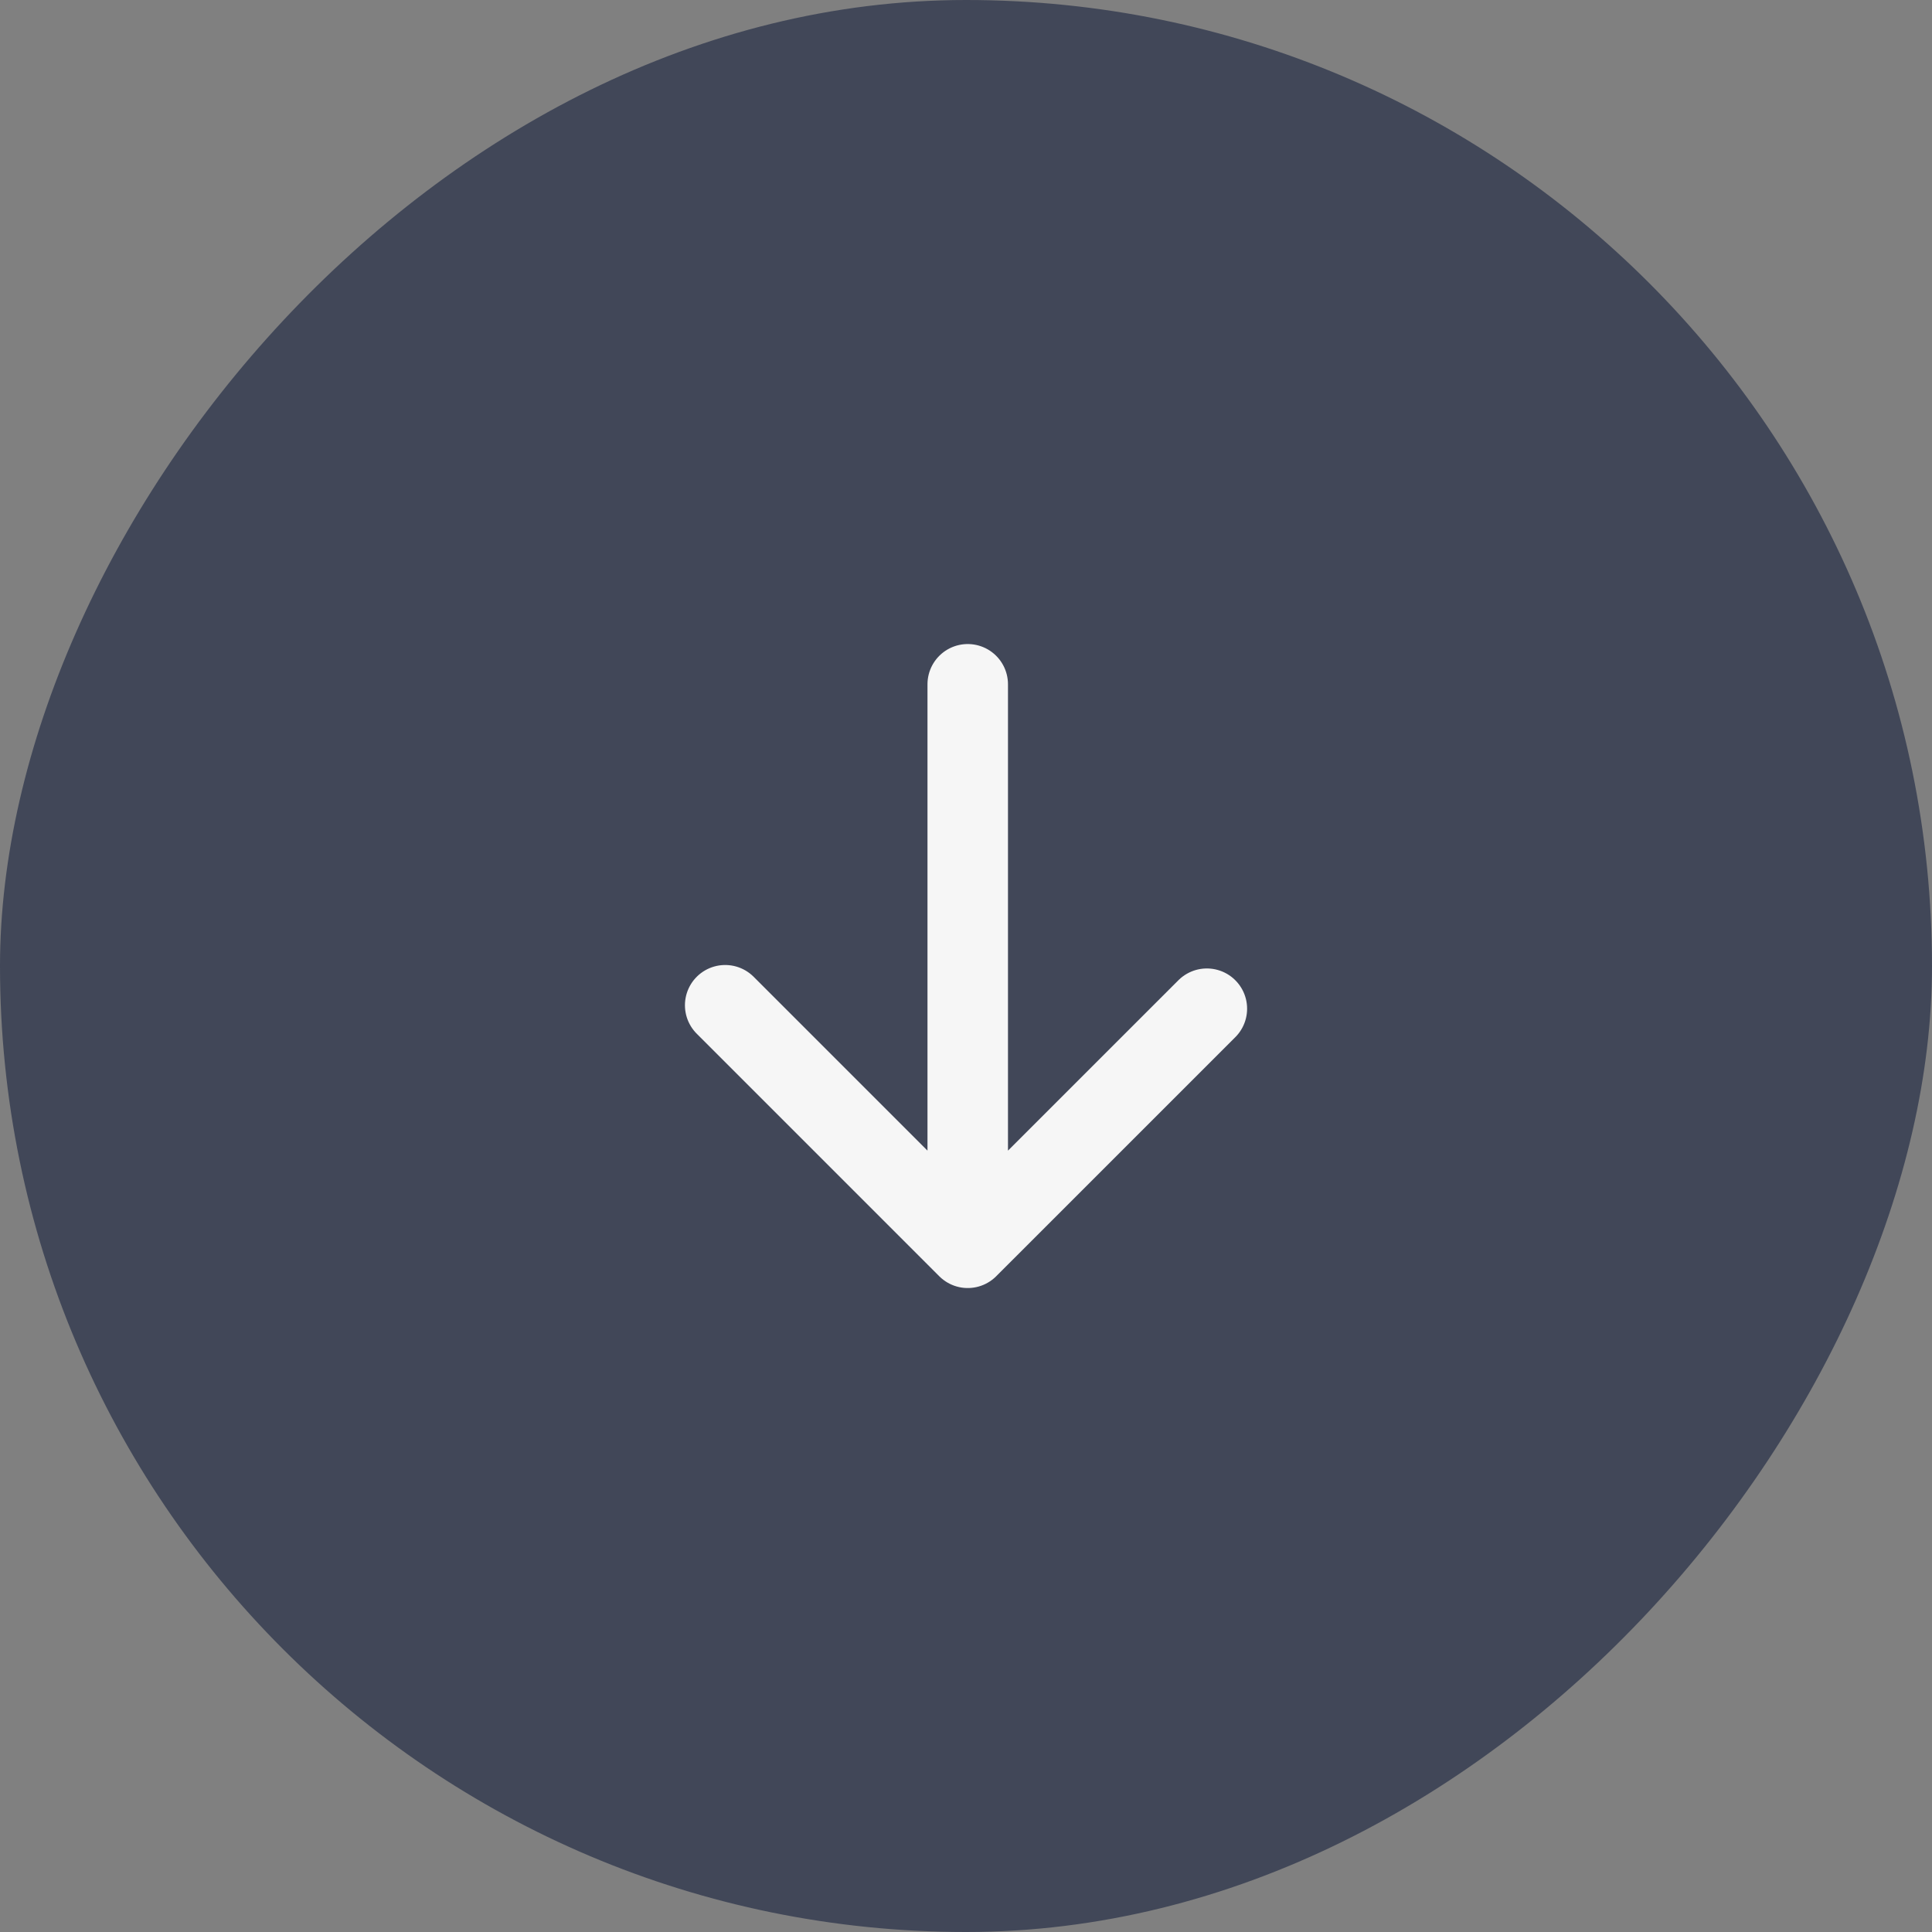
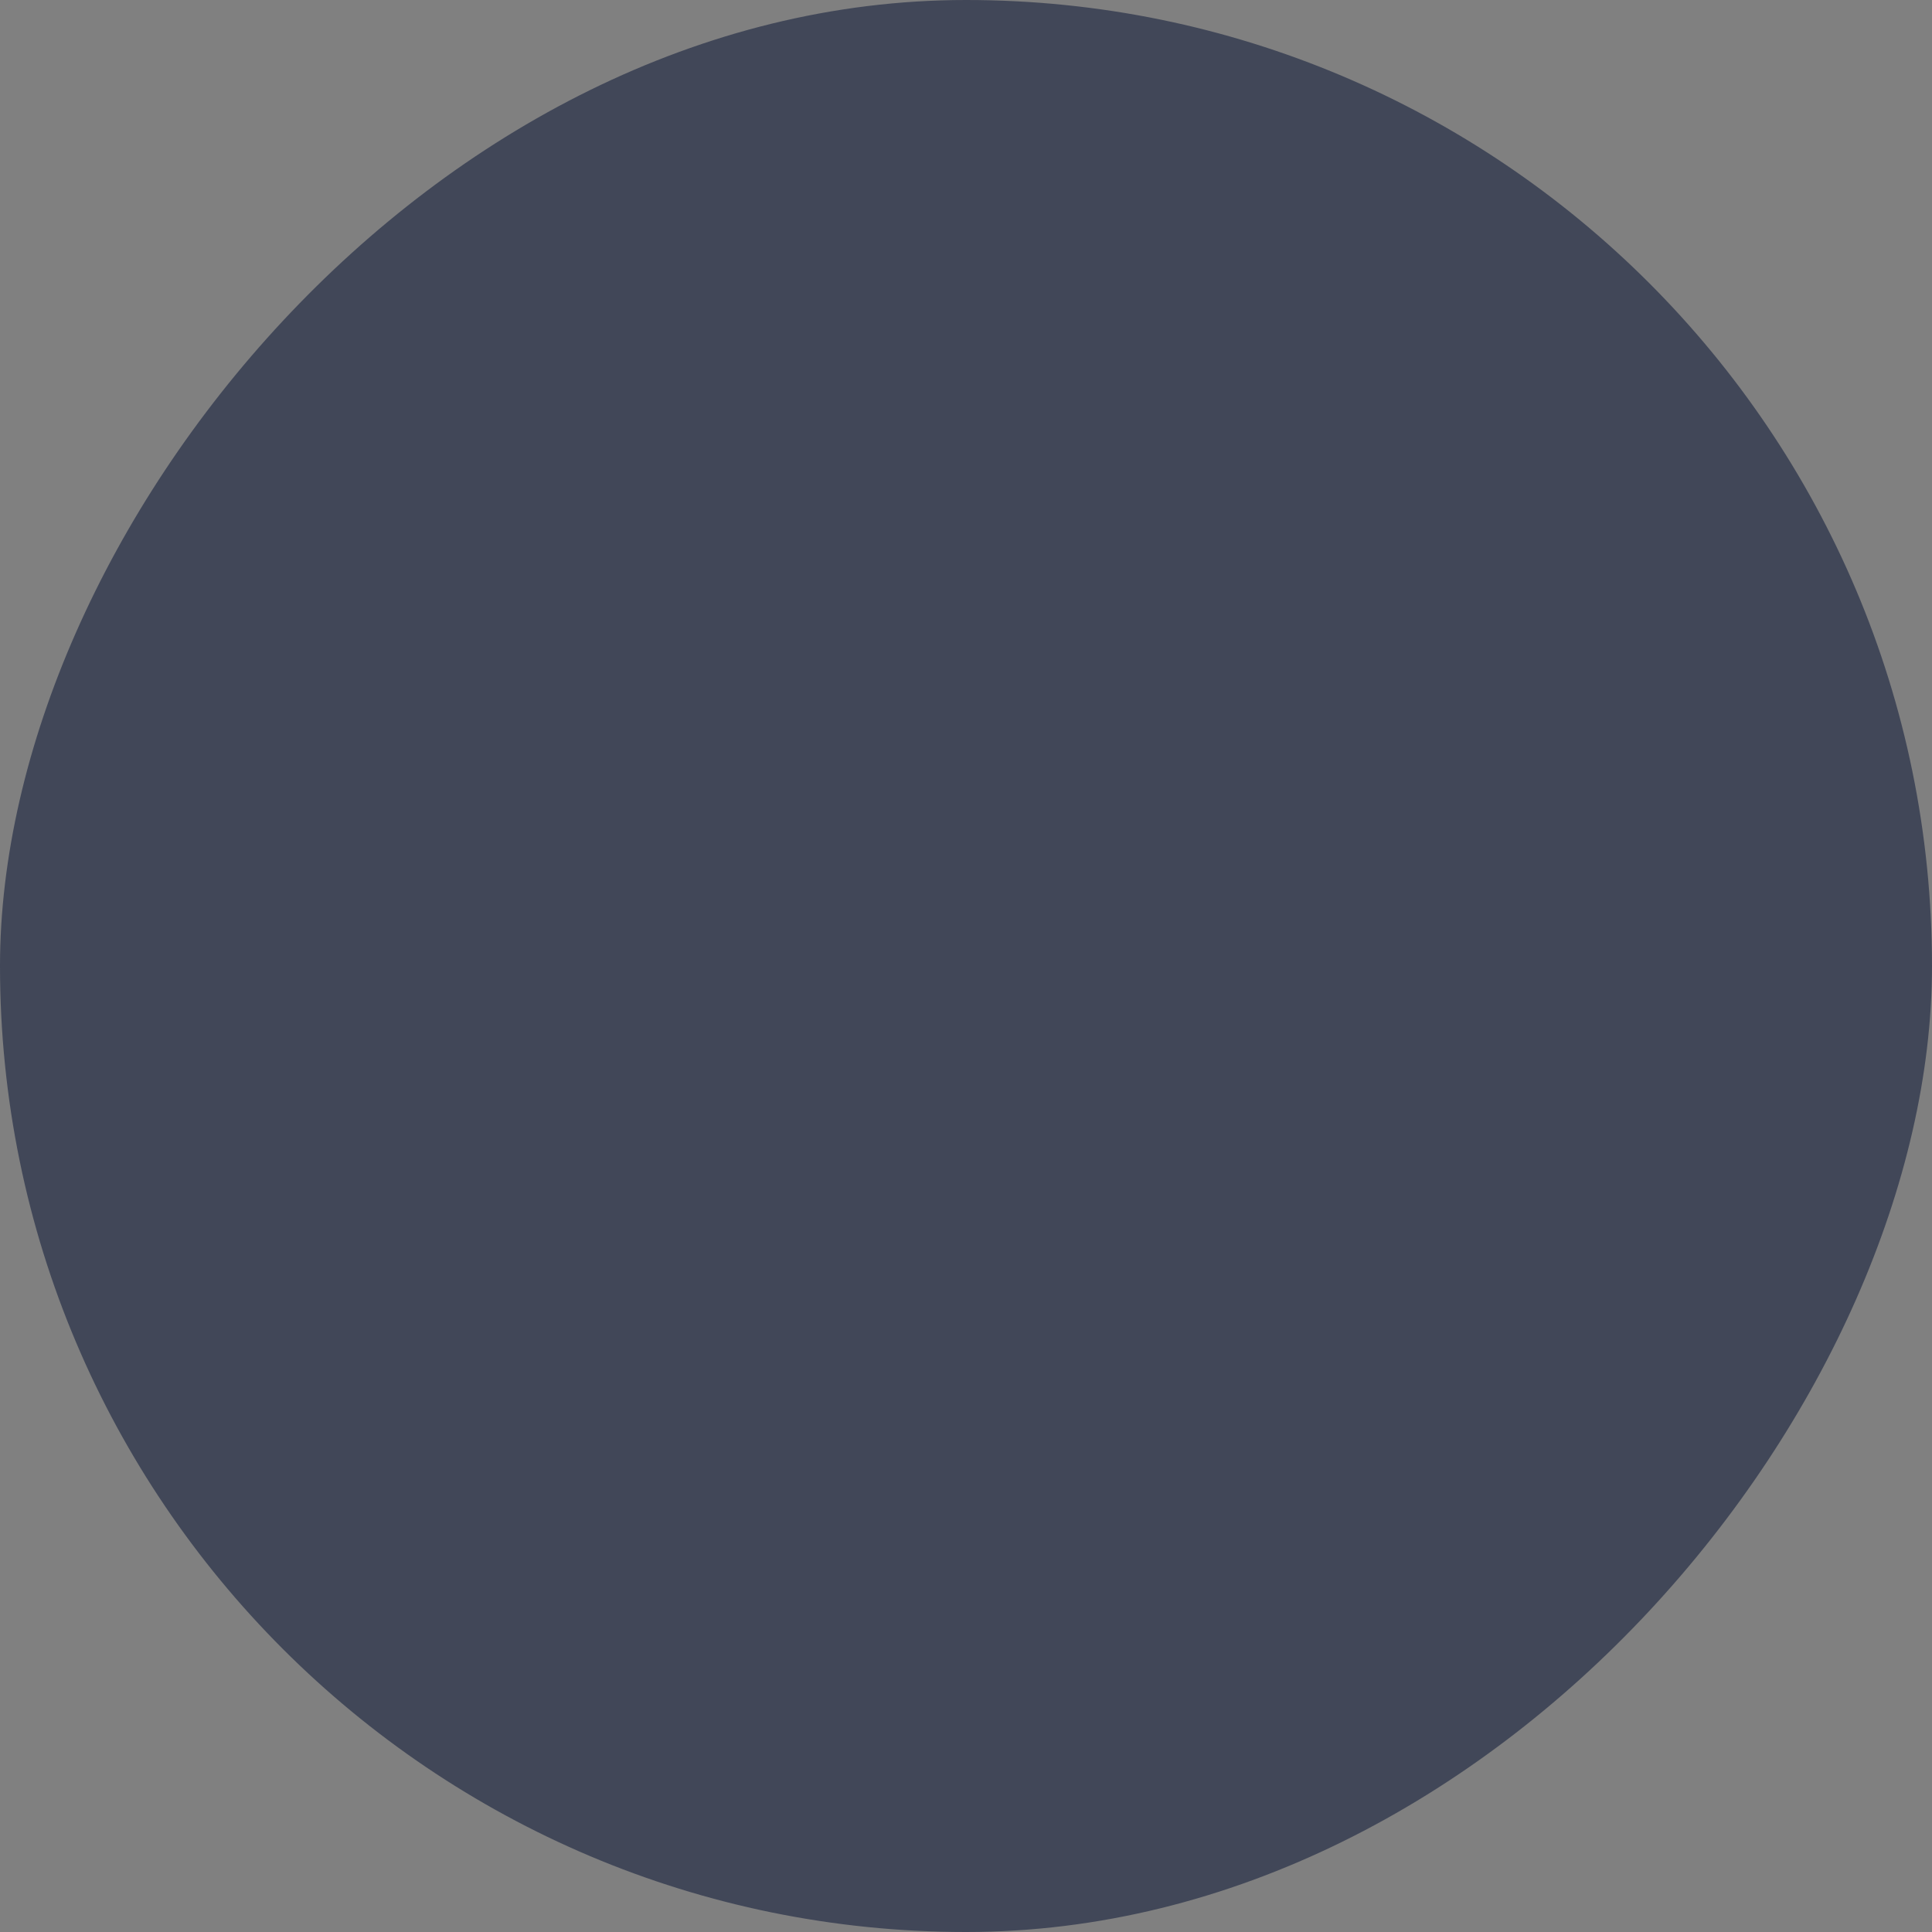
<svg xmlns="http://www.w3.org/2000/svg" width="48" height="48" viewBox="0 0 48 48" fill="none">
  <rect x="0" y="0" width="48" height="48" fill="#808080" stroke="none" />
  <rect width="48" height="48" rx="24" transform="matrix(1 0 0 -1 0 48)" fill="#414758" />
-   <path d="M18.017 24.975L24.043 31.001M24.043 31.001L29.984 25.061M24.043 31.001L24.043 17.001" stroke="#F6F6F6" stroke-width="2" stroke-linecap="round" stroke-linejoin="round" />
</svg>